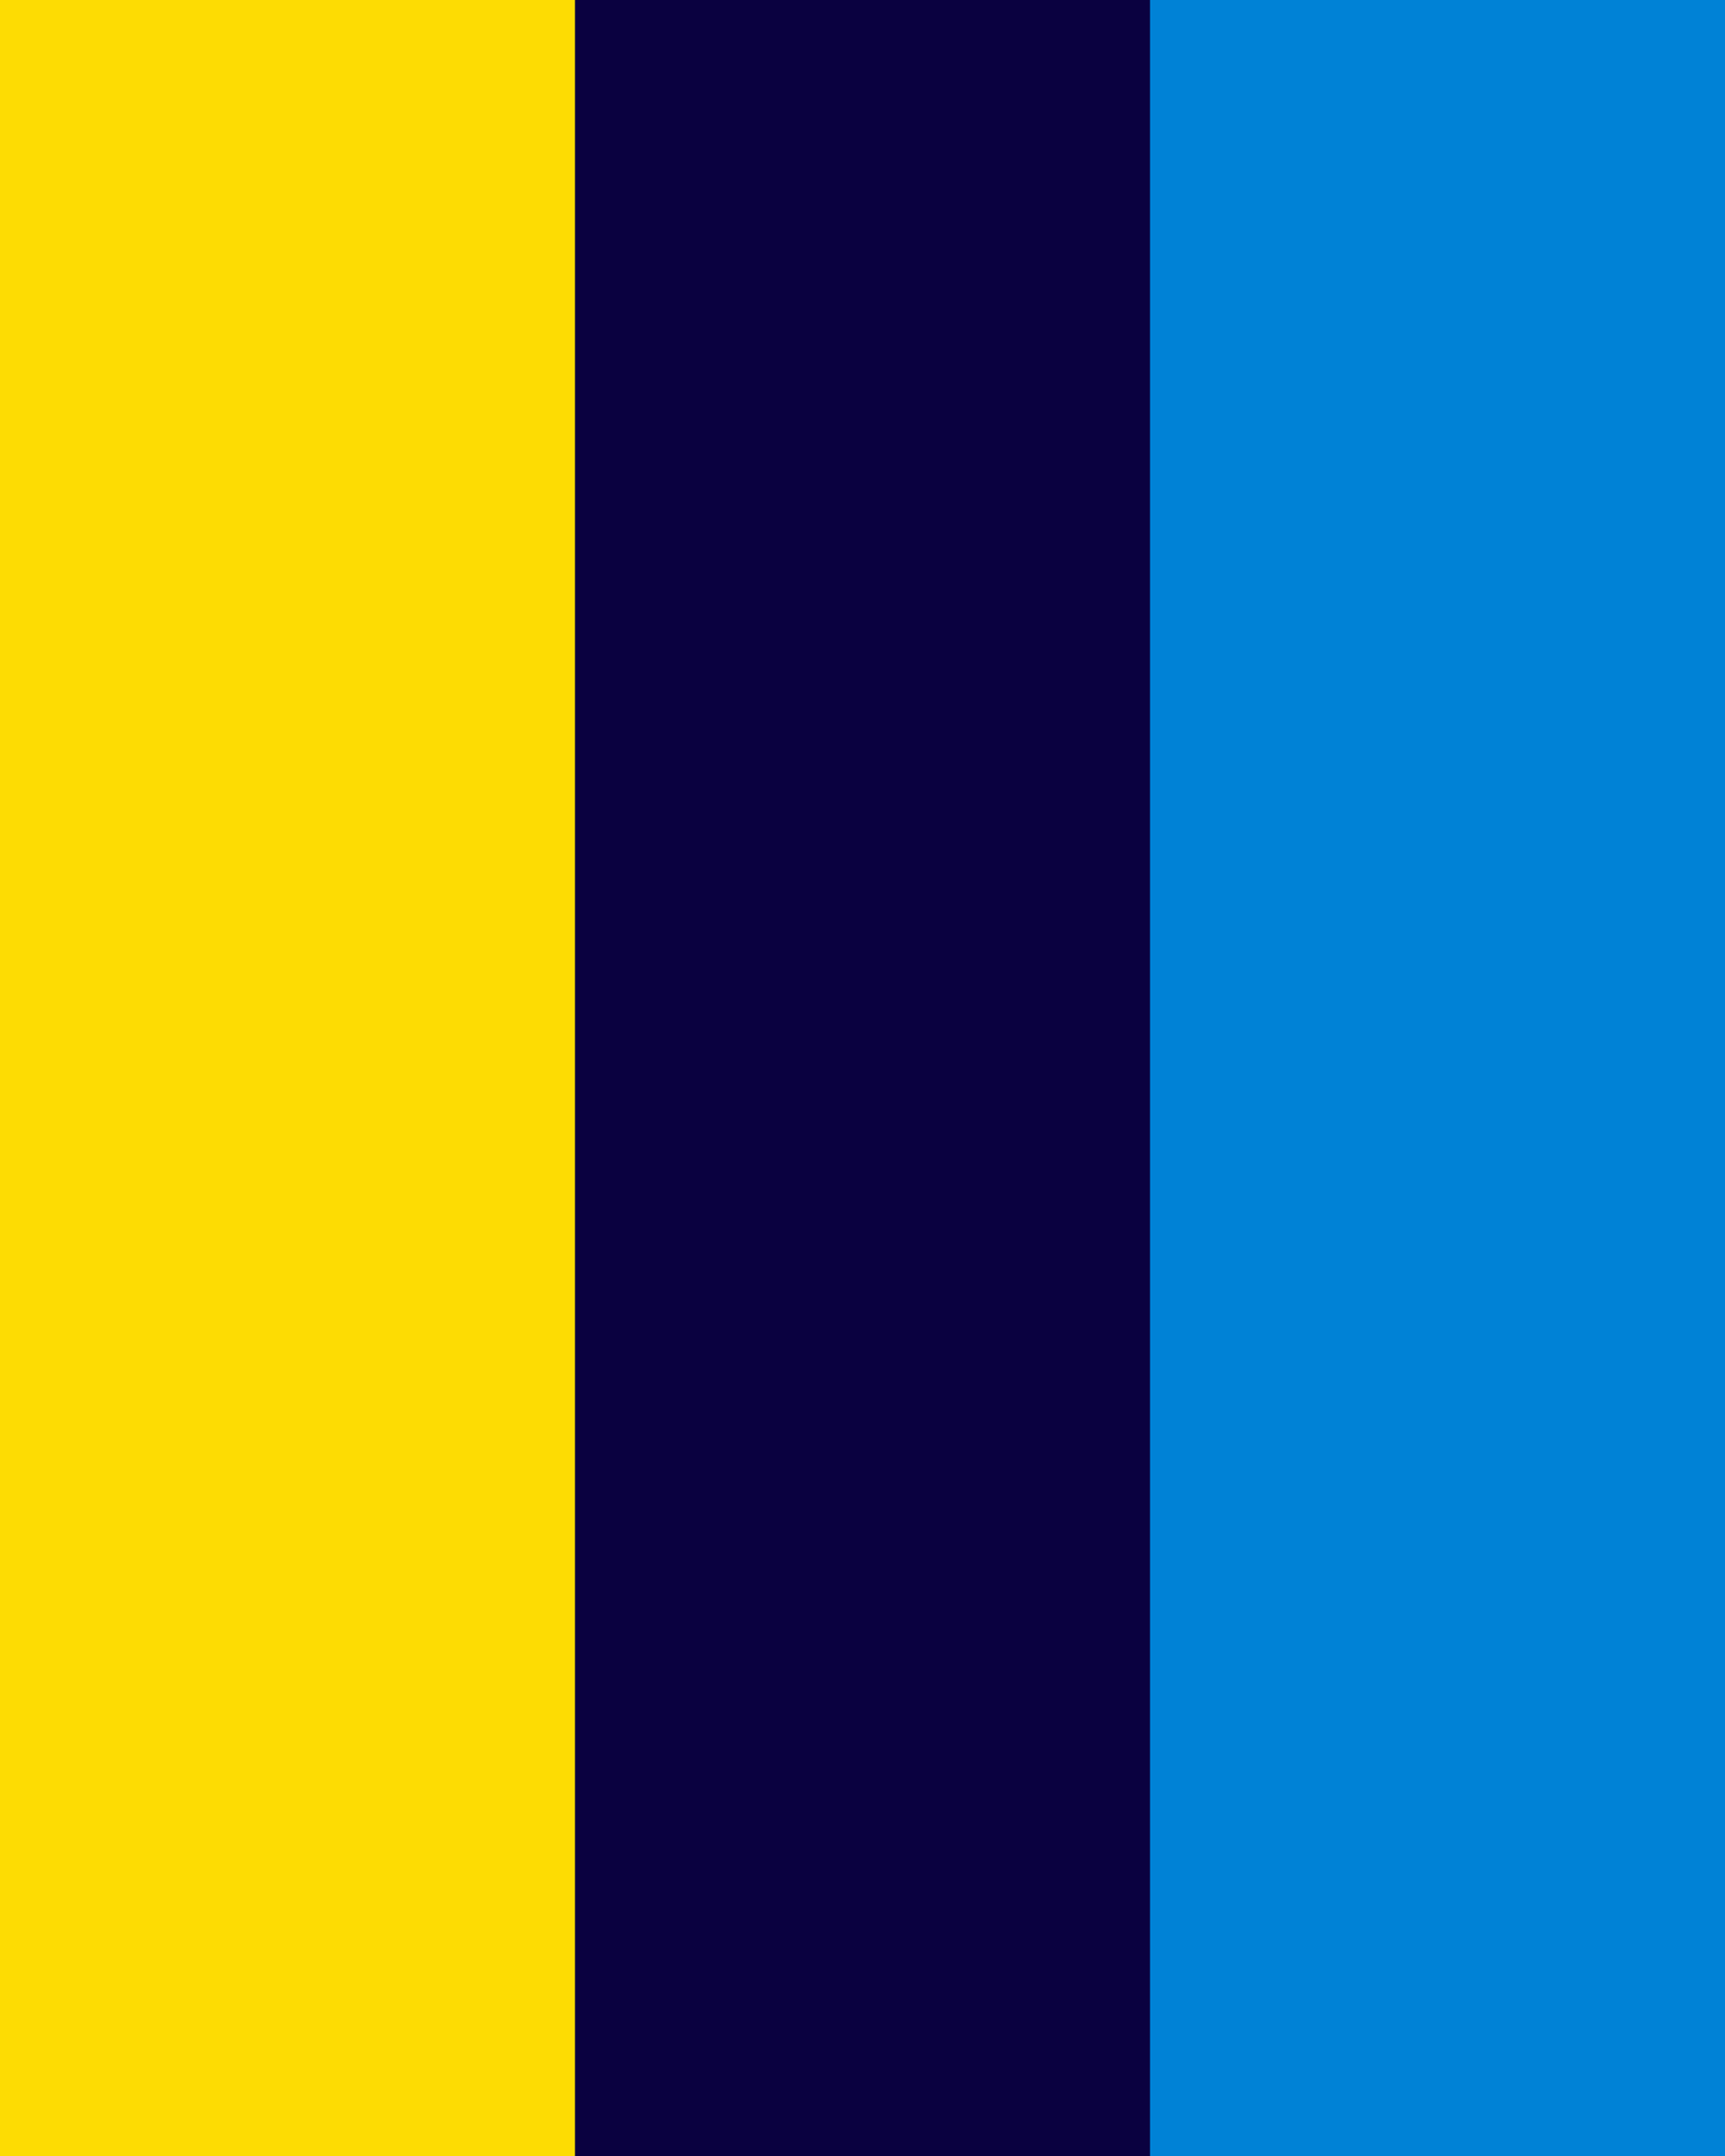
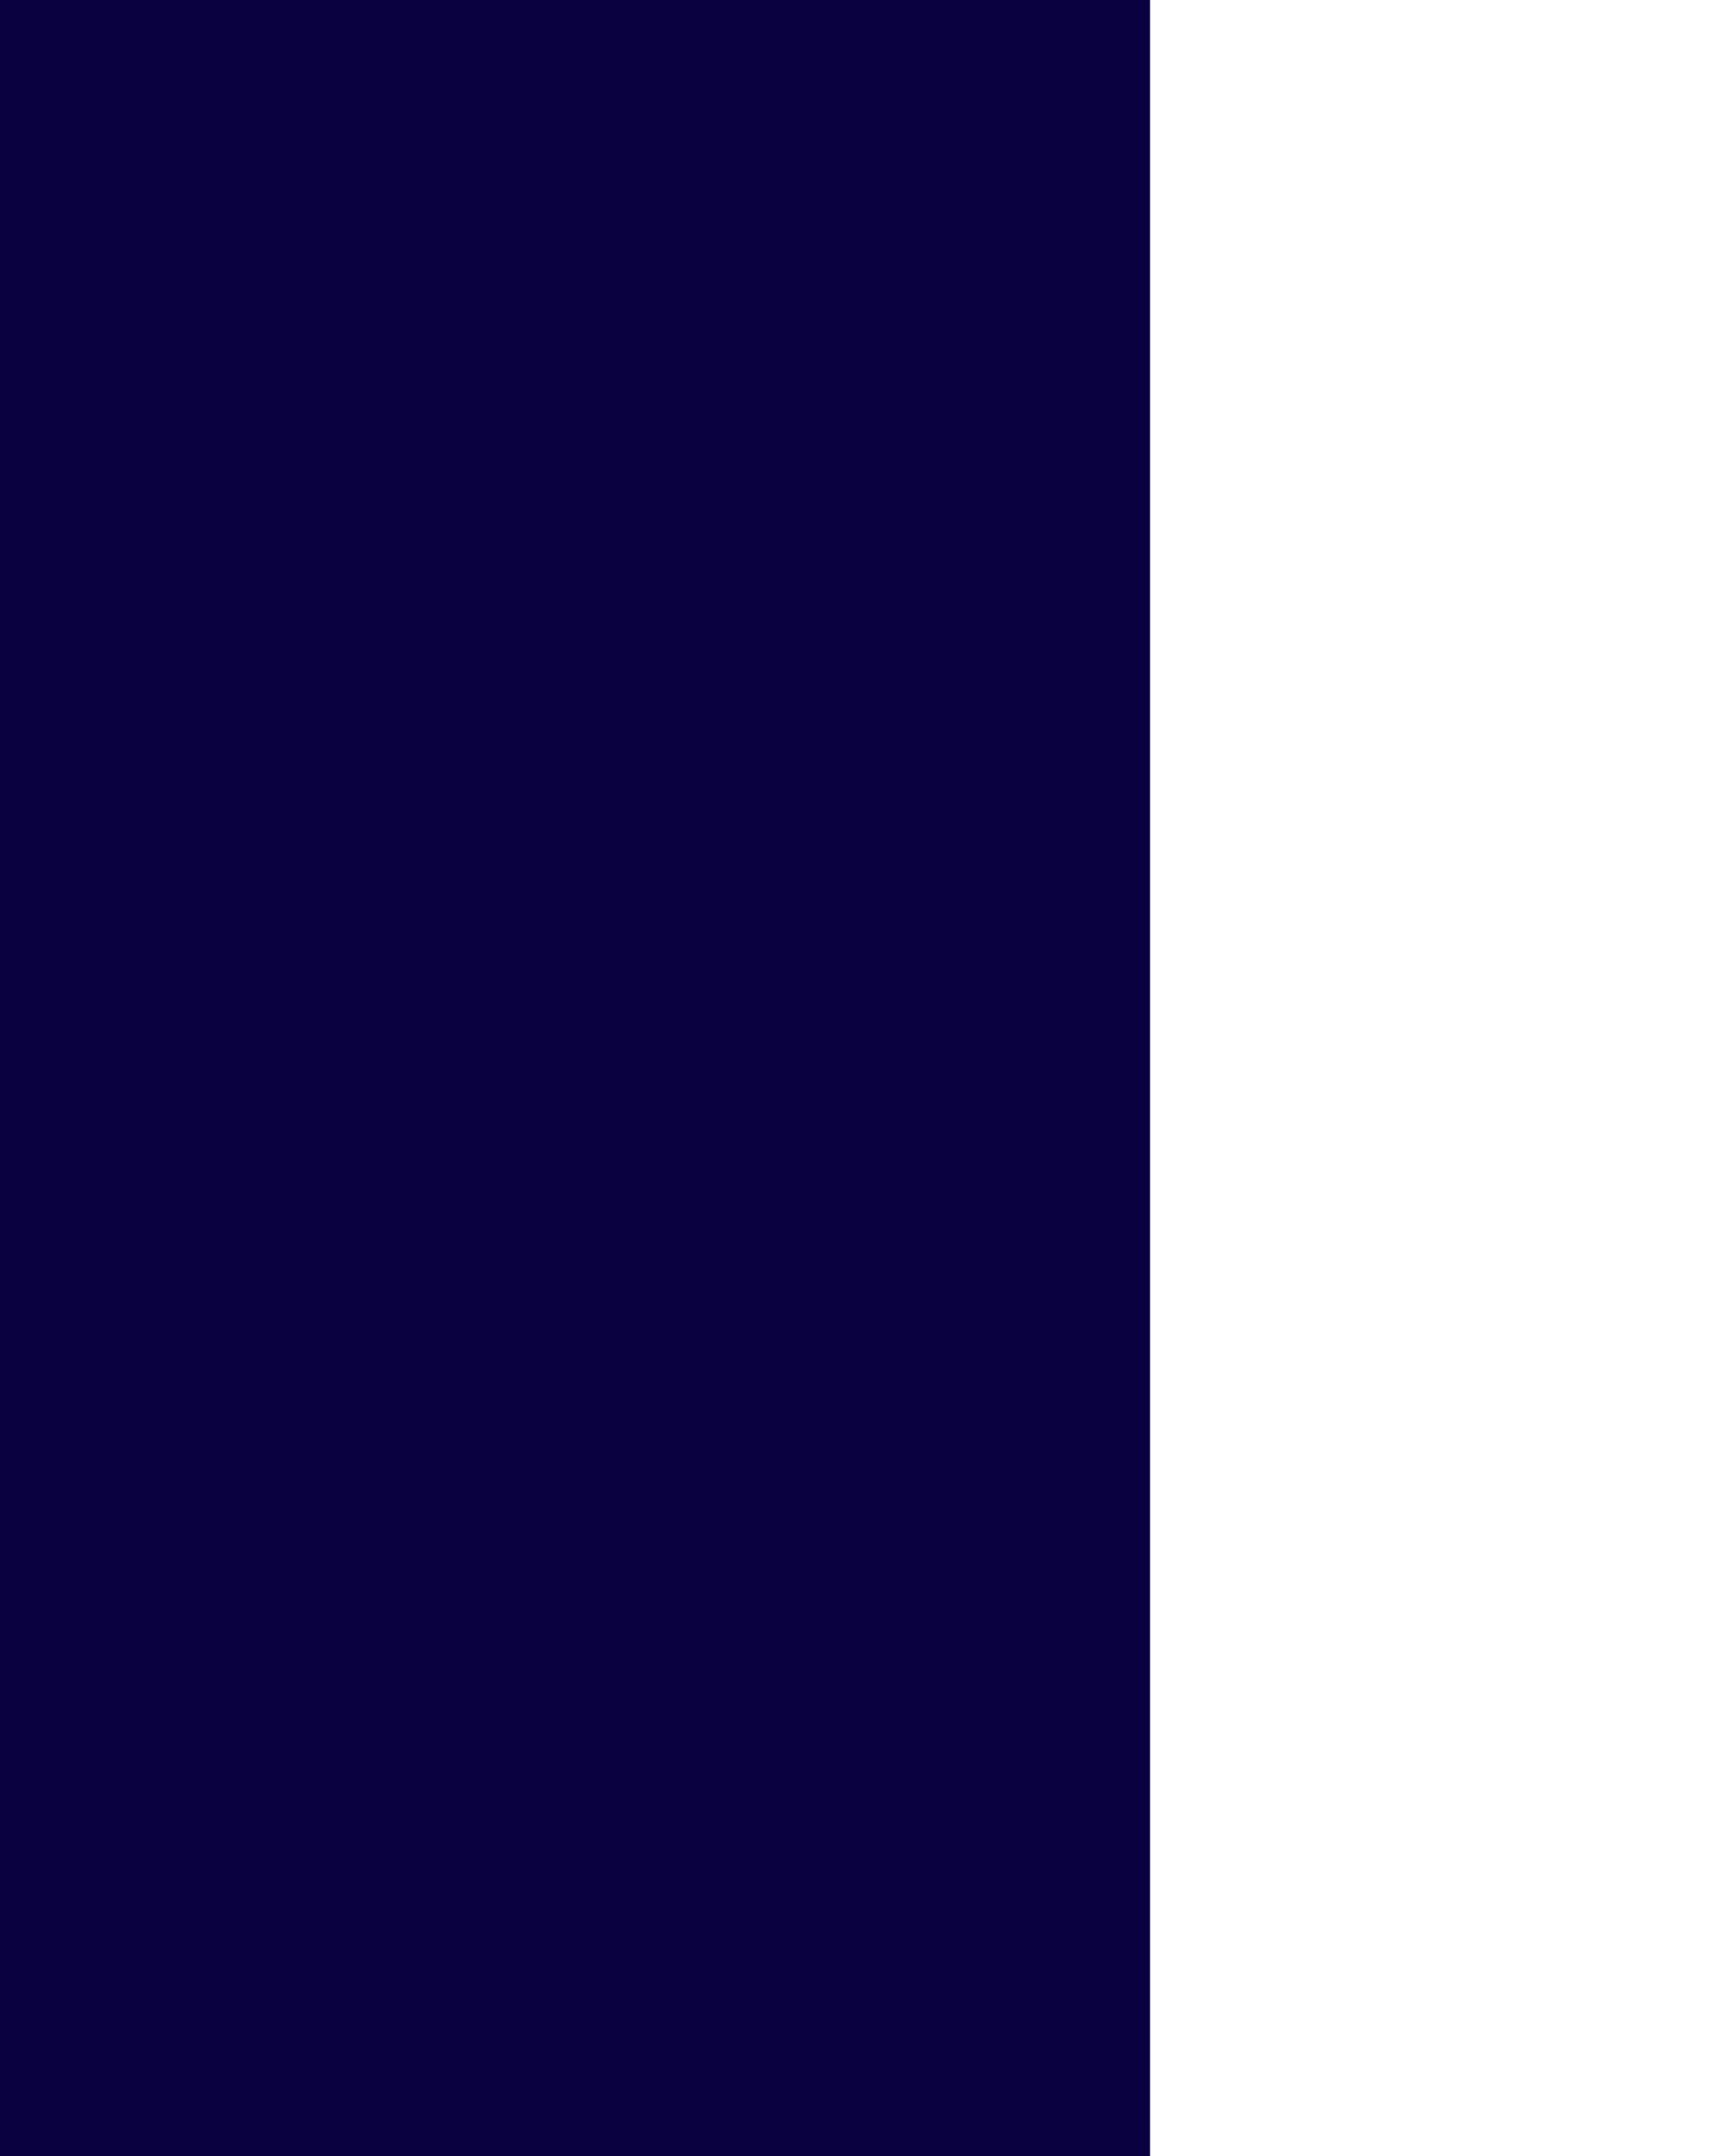
<svg xmlns="http://www.w3.org/2000/svg" width="120" height="150">
-   <path fill="#0082d6" d="m0,0h120v150H0" />
  <path fill="#0a0140" d="m0,0h80v150H0" />
-   <path fill="#fddc03" d="m0,0h40v150H0" />
</svg>